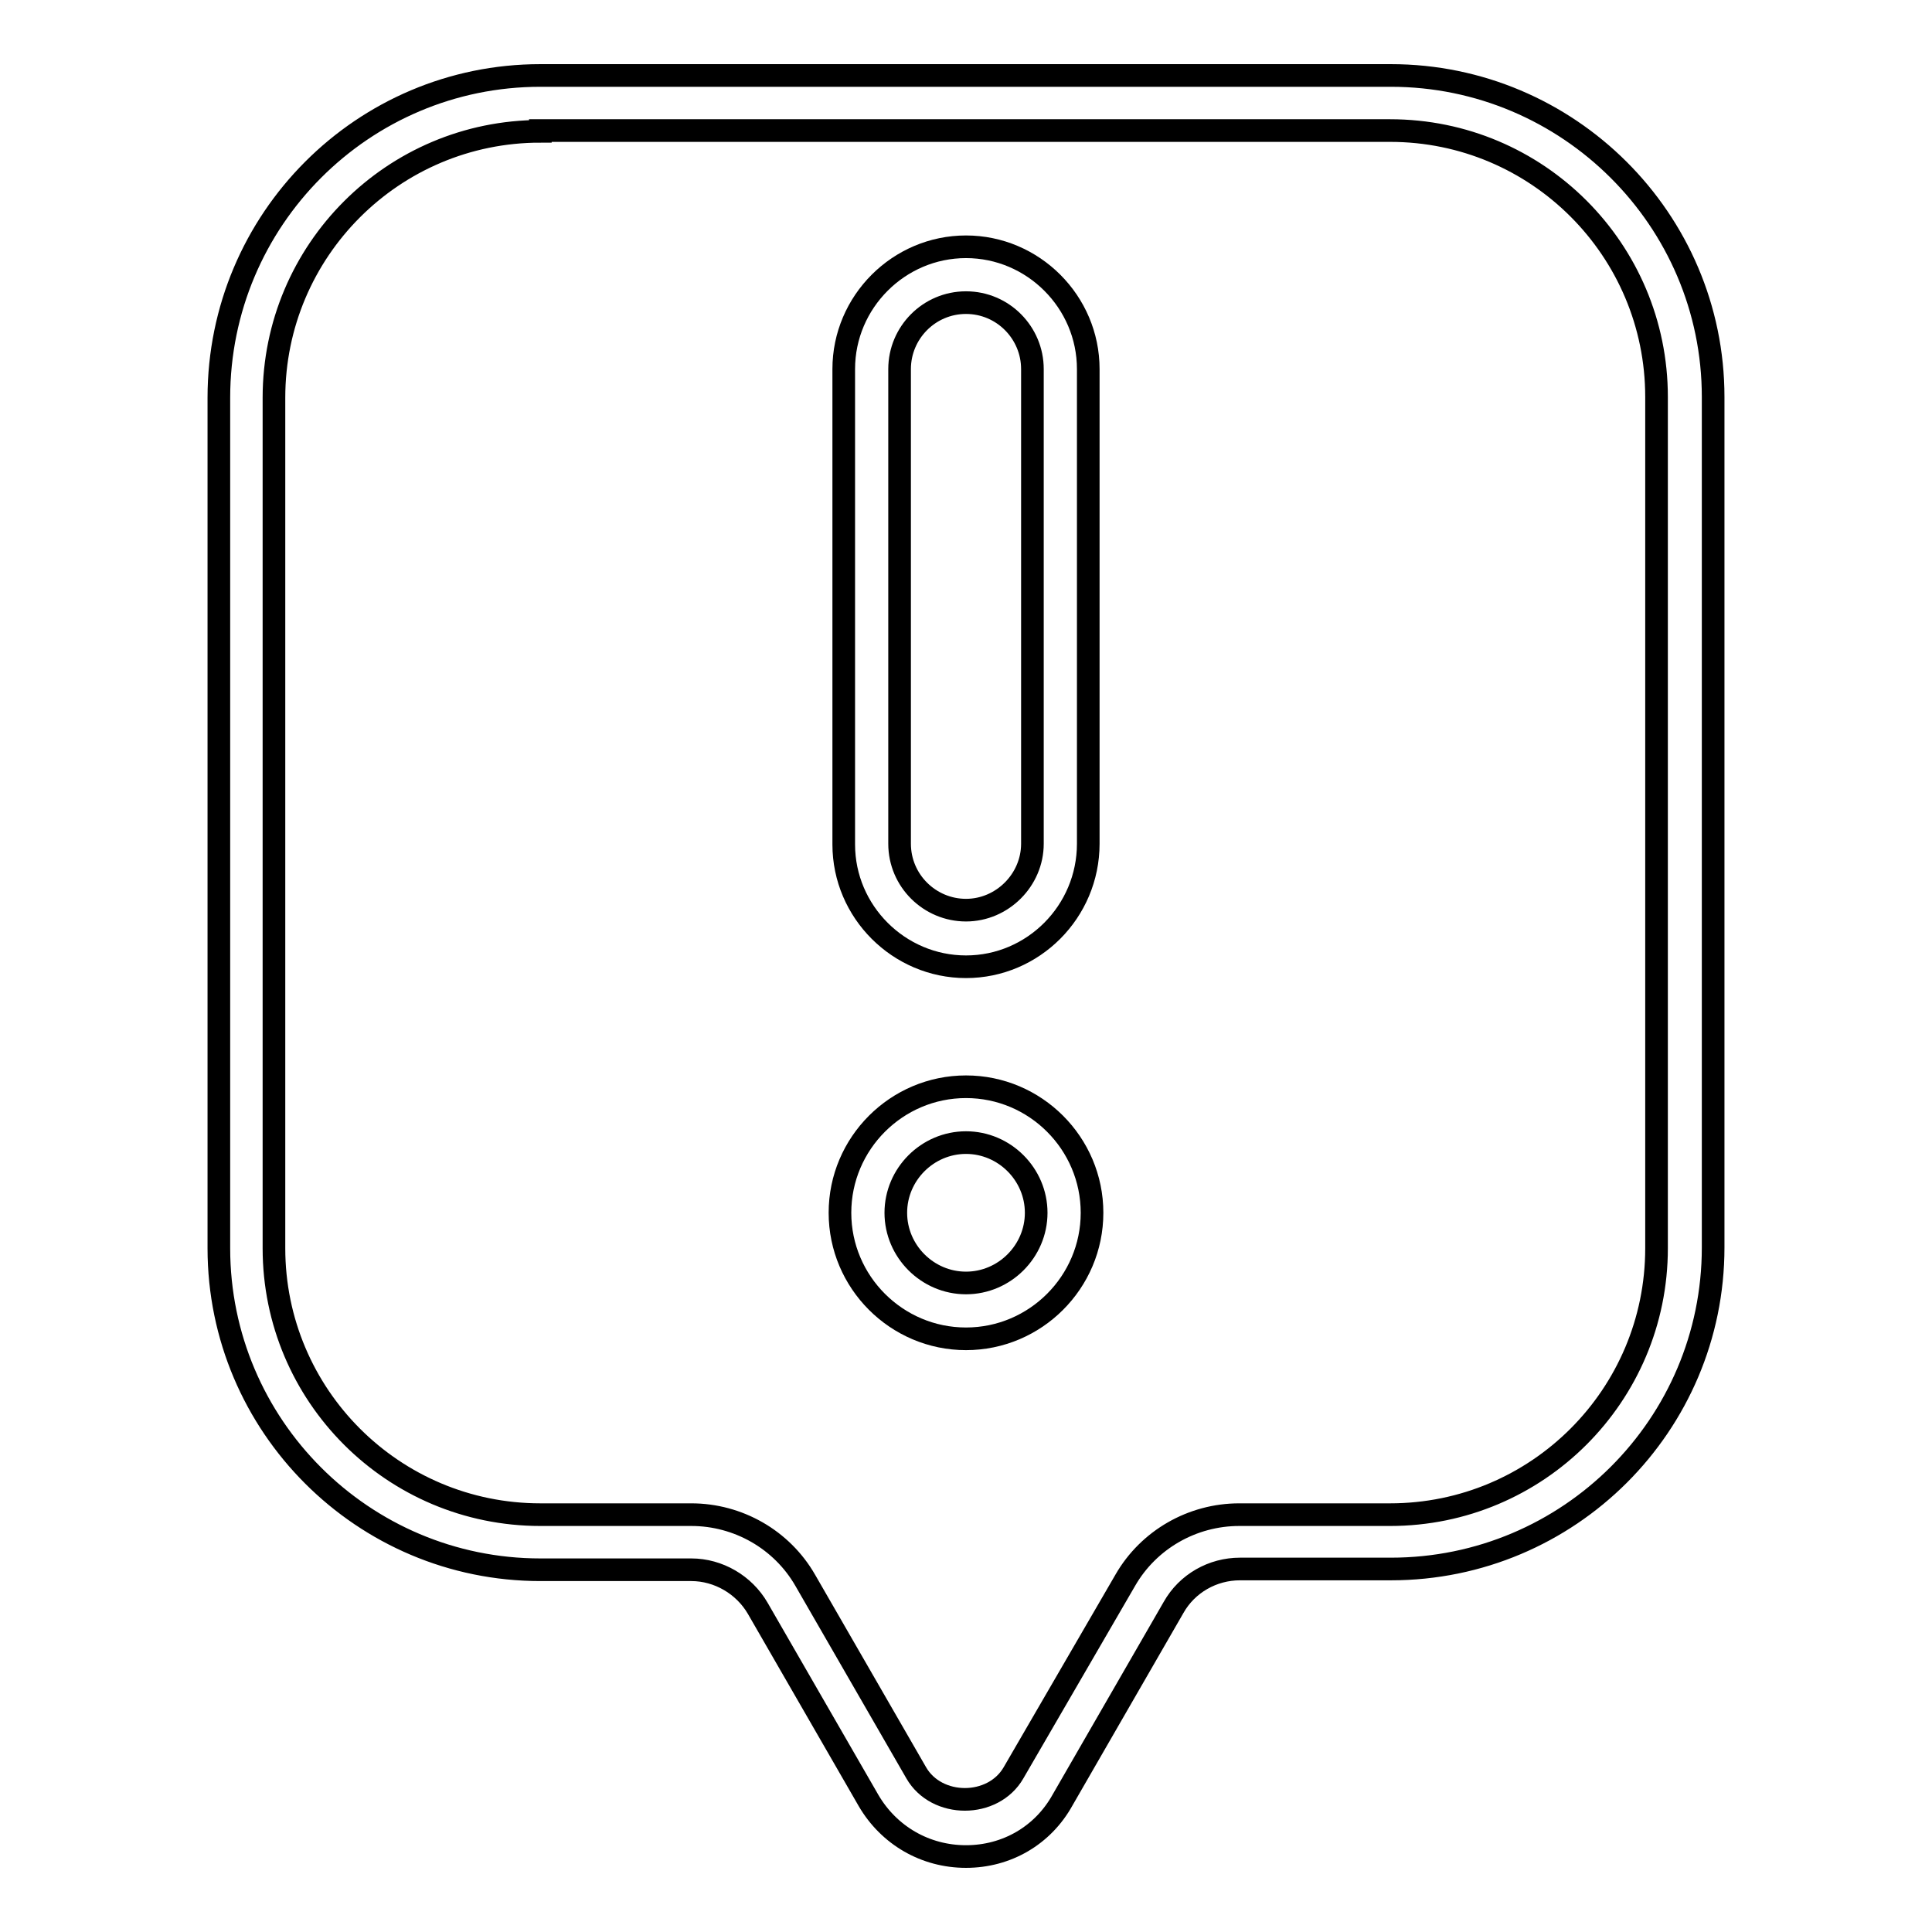
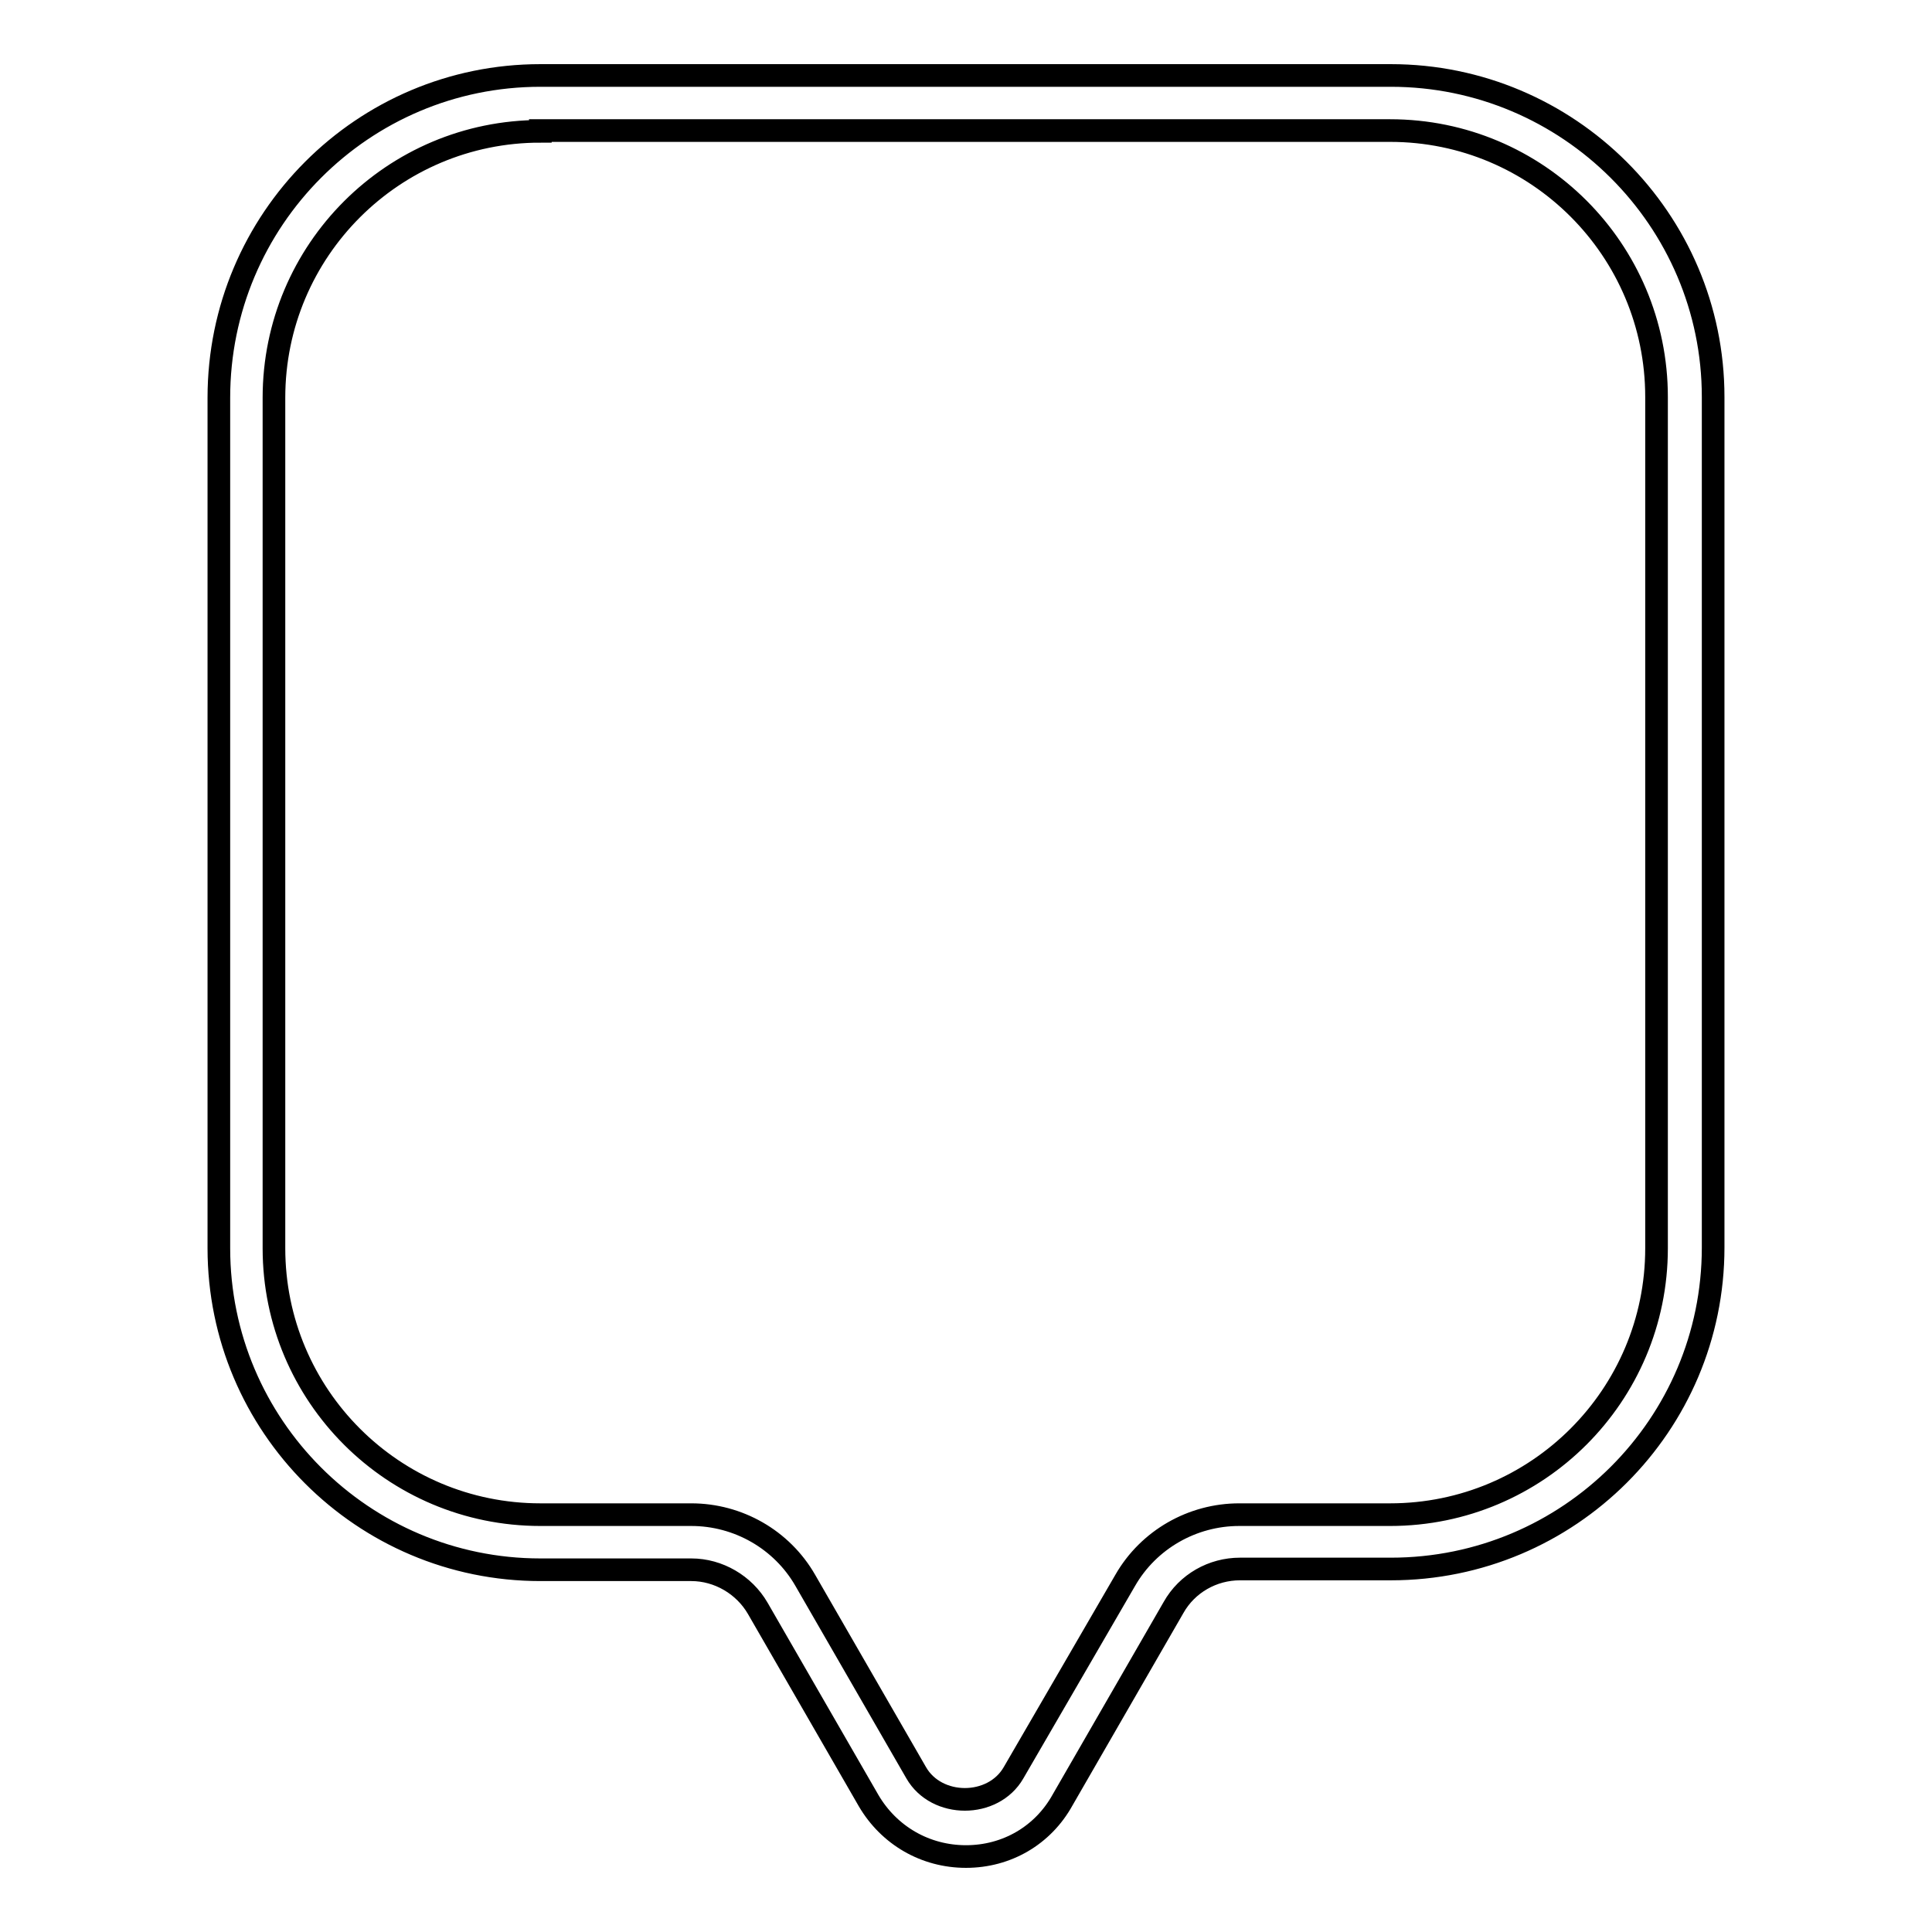
<svg xmlns="http://www.w3.org/2000/svg" version="1.1" x="0px" y="0px" viewBox="0 0 256 256" enable-background="new 0 0 256 256" xml:space="preserve">
  <g>
    <g>
      <path stroke-width="3" fill-opacity="0" stroke="#000000" d="M128,246c-5.4,0-10.2-2.8-12.9-7.4l-14.7-25.5c-1.8-3.1-5.2-5.1-8.8-5.1h-20C48.1,208,29,188.9,29,165.4V52.7C29,29.1,48.1,10,71.6,10h112.7c23.5,0,42.7,19.1,42.7,42.6v112.7c0,23.5-19.1,42.6-42.7,42.6h-20c-3.6,0-7,1.9-8.8,5.1l-14.7,25.5C138.2,243.2,133.4,246,128,246z M71.6,17.4c-19.5,0-35.3,15.8-35.3,35.3v112.7c0,19.5,15.8,35.3,35.3,35.3h20c6.2,0,12,3.3,15.1,8.7l14.7,25.5c2.7,4.7,10.2,4.7,12.9,0l14.8-25.5c3.1-5.4,8.9-8.7,15.1-8.7h20c19.5,0,35.3-15.8,35.3-35.3V52.6c0-19.5-15.8-35.3-35.3-35.3H71.6z" />
-       <path stroke-width="3" fill-opacity="0" stroke="#000000" d="M128,128.1c-8.9,0-16.2-7.3-16.2-16.2V48.9c0-8.9,7.3-16.2,16.2-16.2s16.2,7.3,16.2,16.2v62.9C144.2,120.8,136.9,128.1,128,128.1z M128,40.1c-4.9,0-8.8,4-8.8,8.8v62.9c0,4.9,4,8.8,8.8,8.8s8.8-4,8.8-8.8V48.9C136.8,44.1,132.9,40.1,128,40.1z" />
-       <path stroke-width="3" fill-opacity="0" stroke="#000000" d="M128,177.4c-9.2,0-16.7-7.5-16.7-16.7S118.8,144,128,144c9.2,0,16.7,7.5,16.7,16.7S137.2,177.4,128,177.4z M128,151.4c-5.1,0-9.3,4.2-9.3,9.3c0,5.1,4.2,9.3,9.3,9.3s9.3-4.2,9.3-9.3C137.3,155.6,133.1,151.4,128,151.4z" />
    </g>
  </g>
</svg>